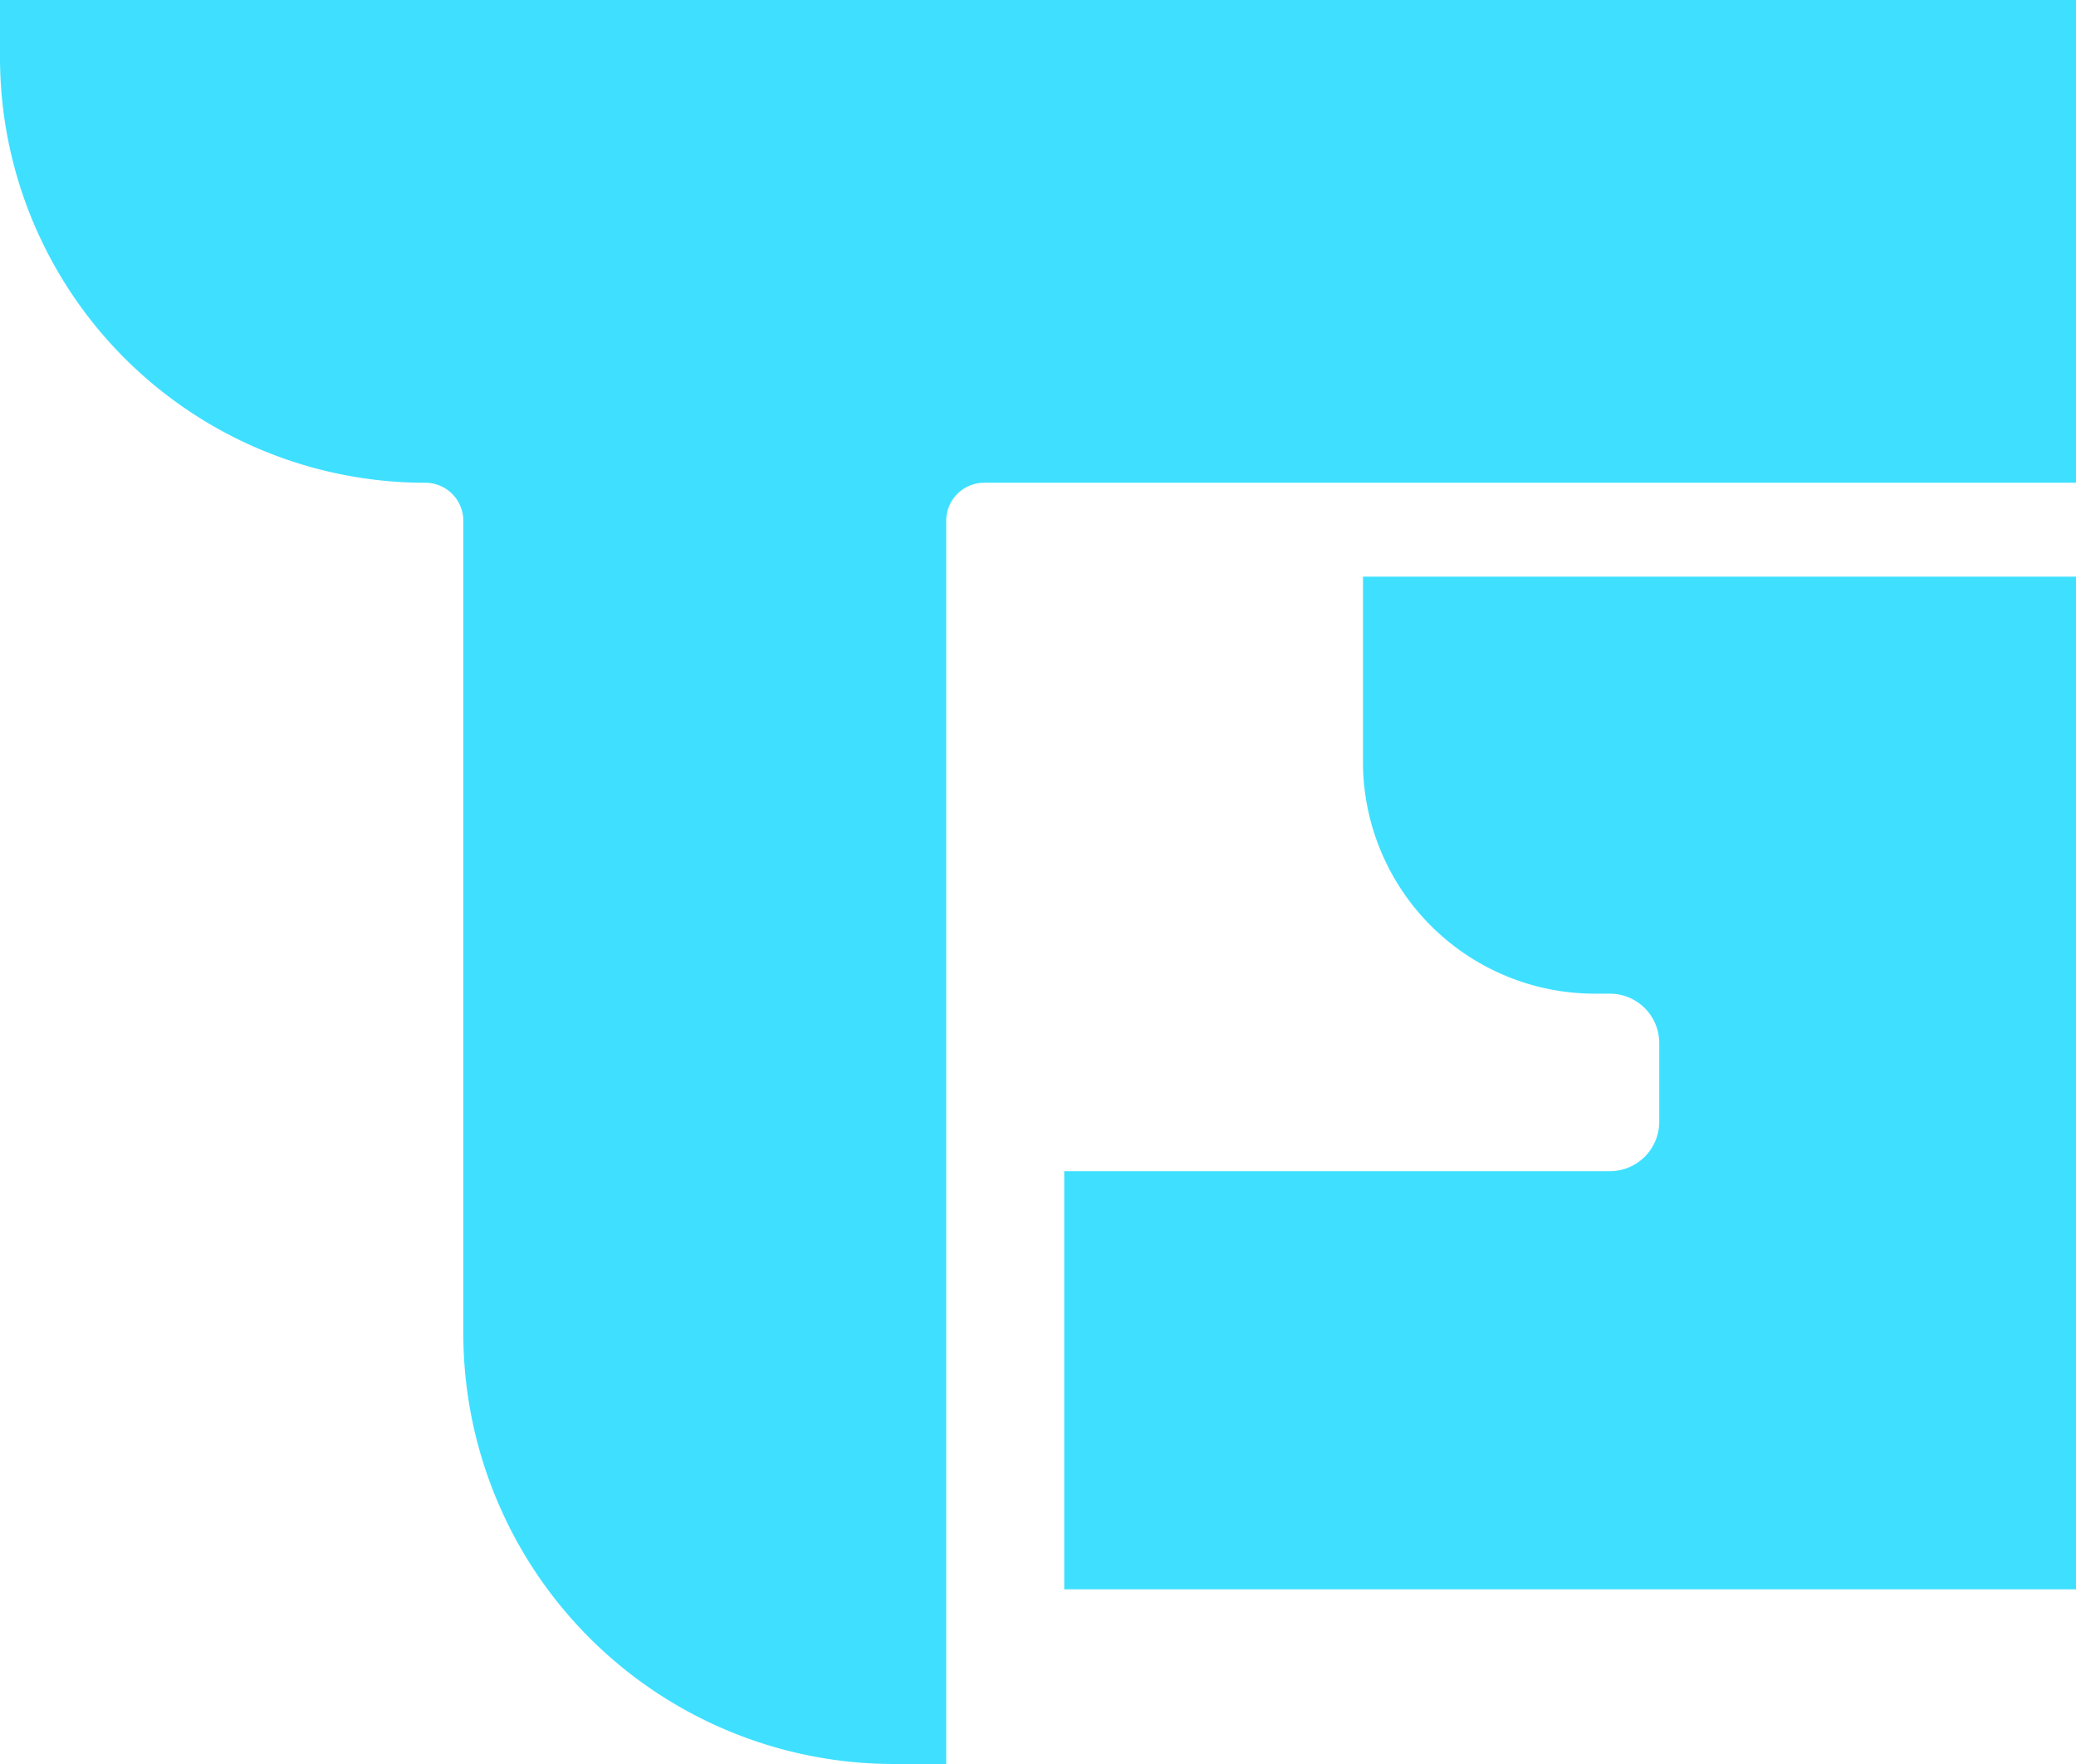
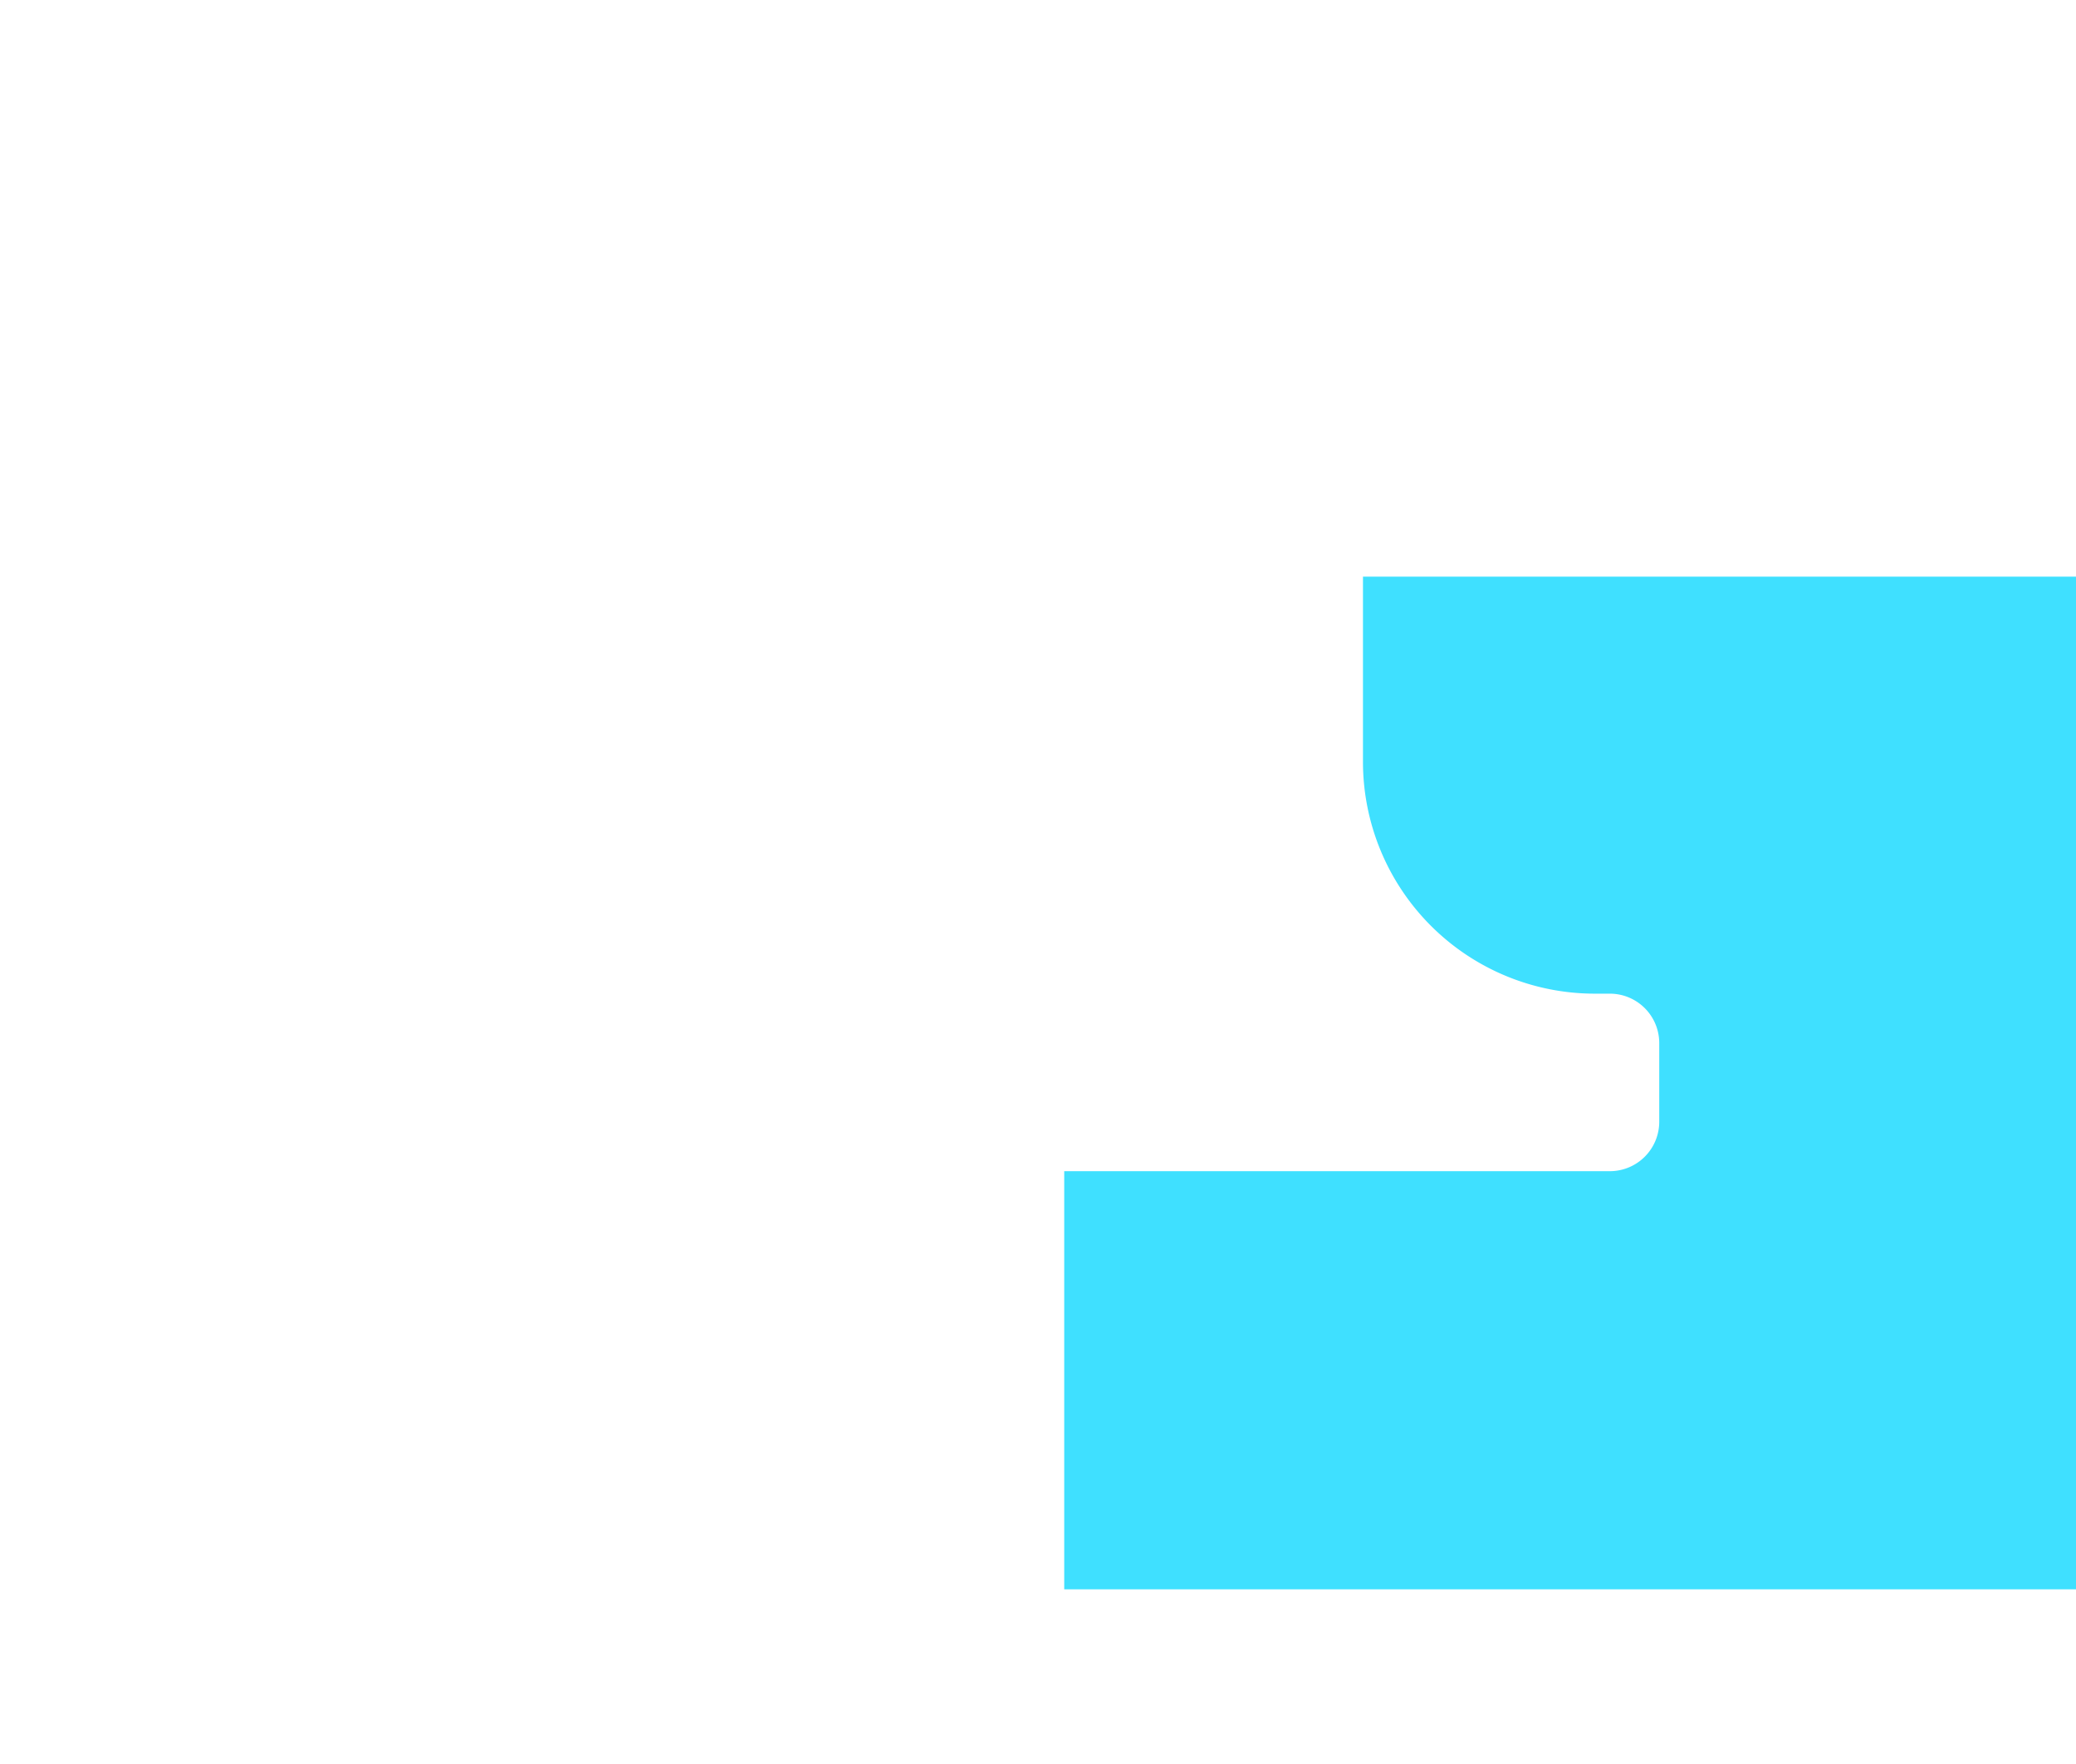
<svg xmlns="http://www.w3.org/2000/svg" viewBox="0 0 109.24 92.81" data-name="Layer 1" id="Layer_1">
  <defs>
    <style>.cls-1{fill:#3fe0ff;}</style>
  </defs>
-   <path d="M109.24,0V25.4H51.79a2,2,0,0,0-2,2V92.81H47A22.66,22.66,0,0,1,24.38,70.15V27.4a2,2,0,0,0-2-2h0A22.38,22.38,0,0,1,0,3V0Z" class="cls-1" />
  <path d="M109.24,30.34V83.62H56v-22H84.7a2.6,2.6,0,0,0,2.61-2.6V54.88a2.6,2.6,0,0,0-2.61-2.6h-.78a12.2,12.2,0,0,1-12.2-12.19V30.34Z" class="cls-1" />
</svg>